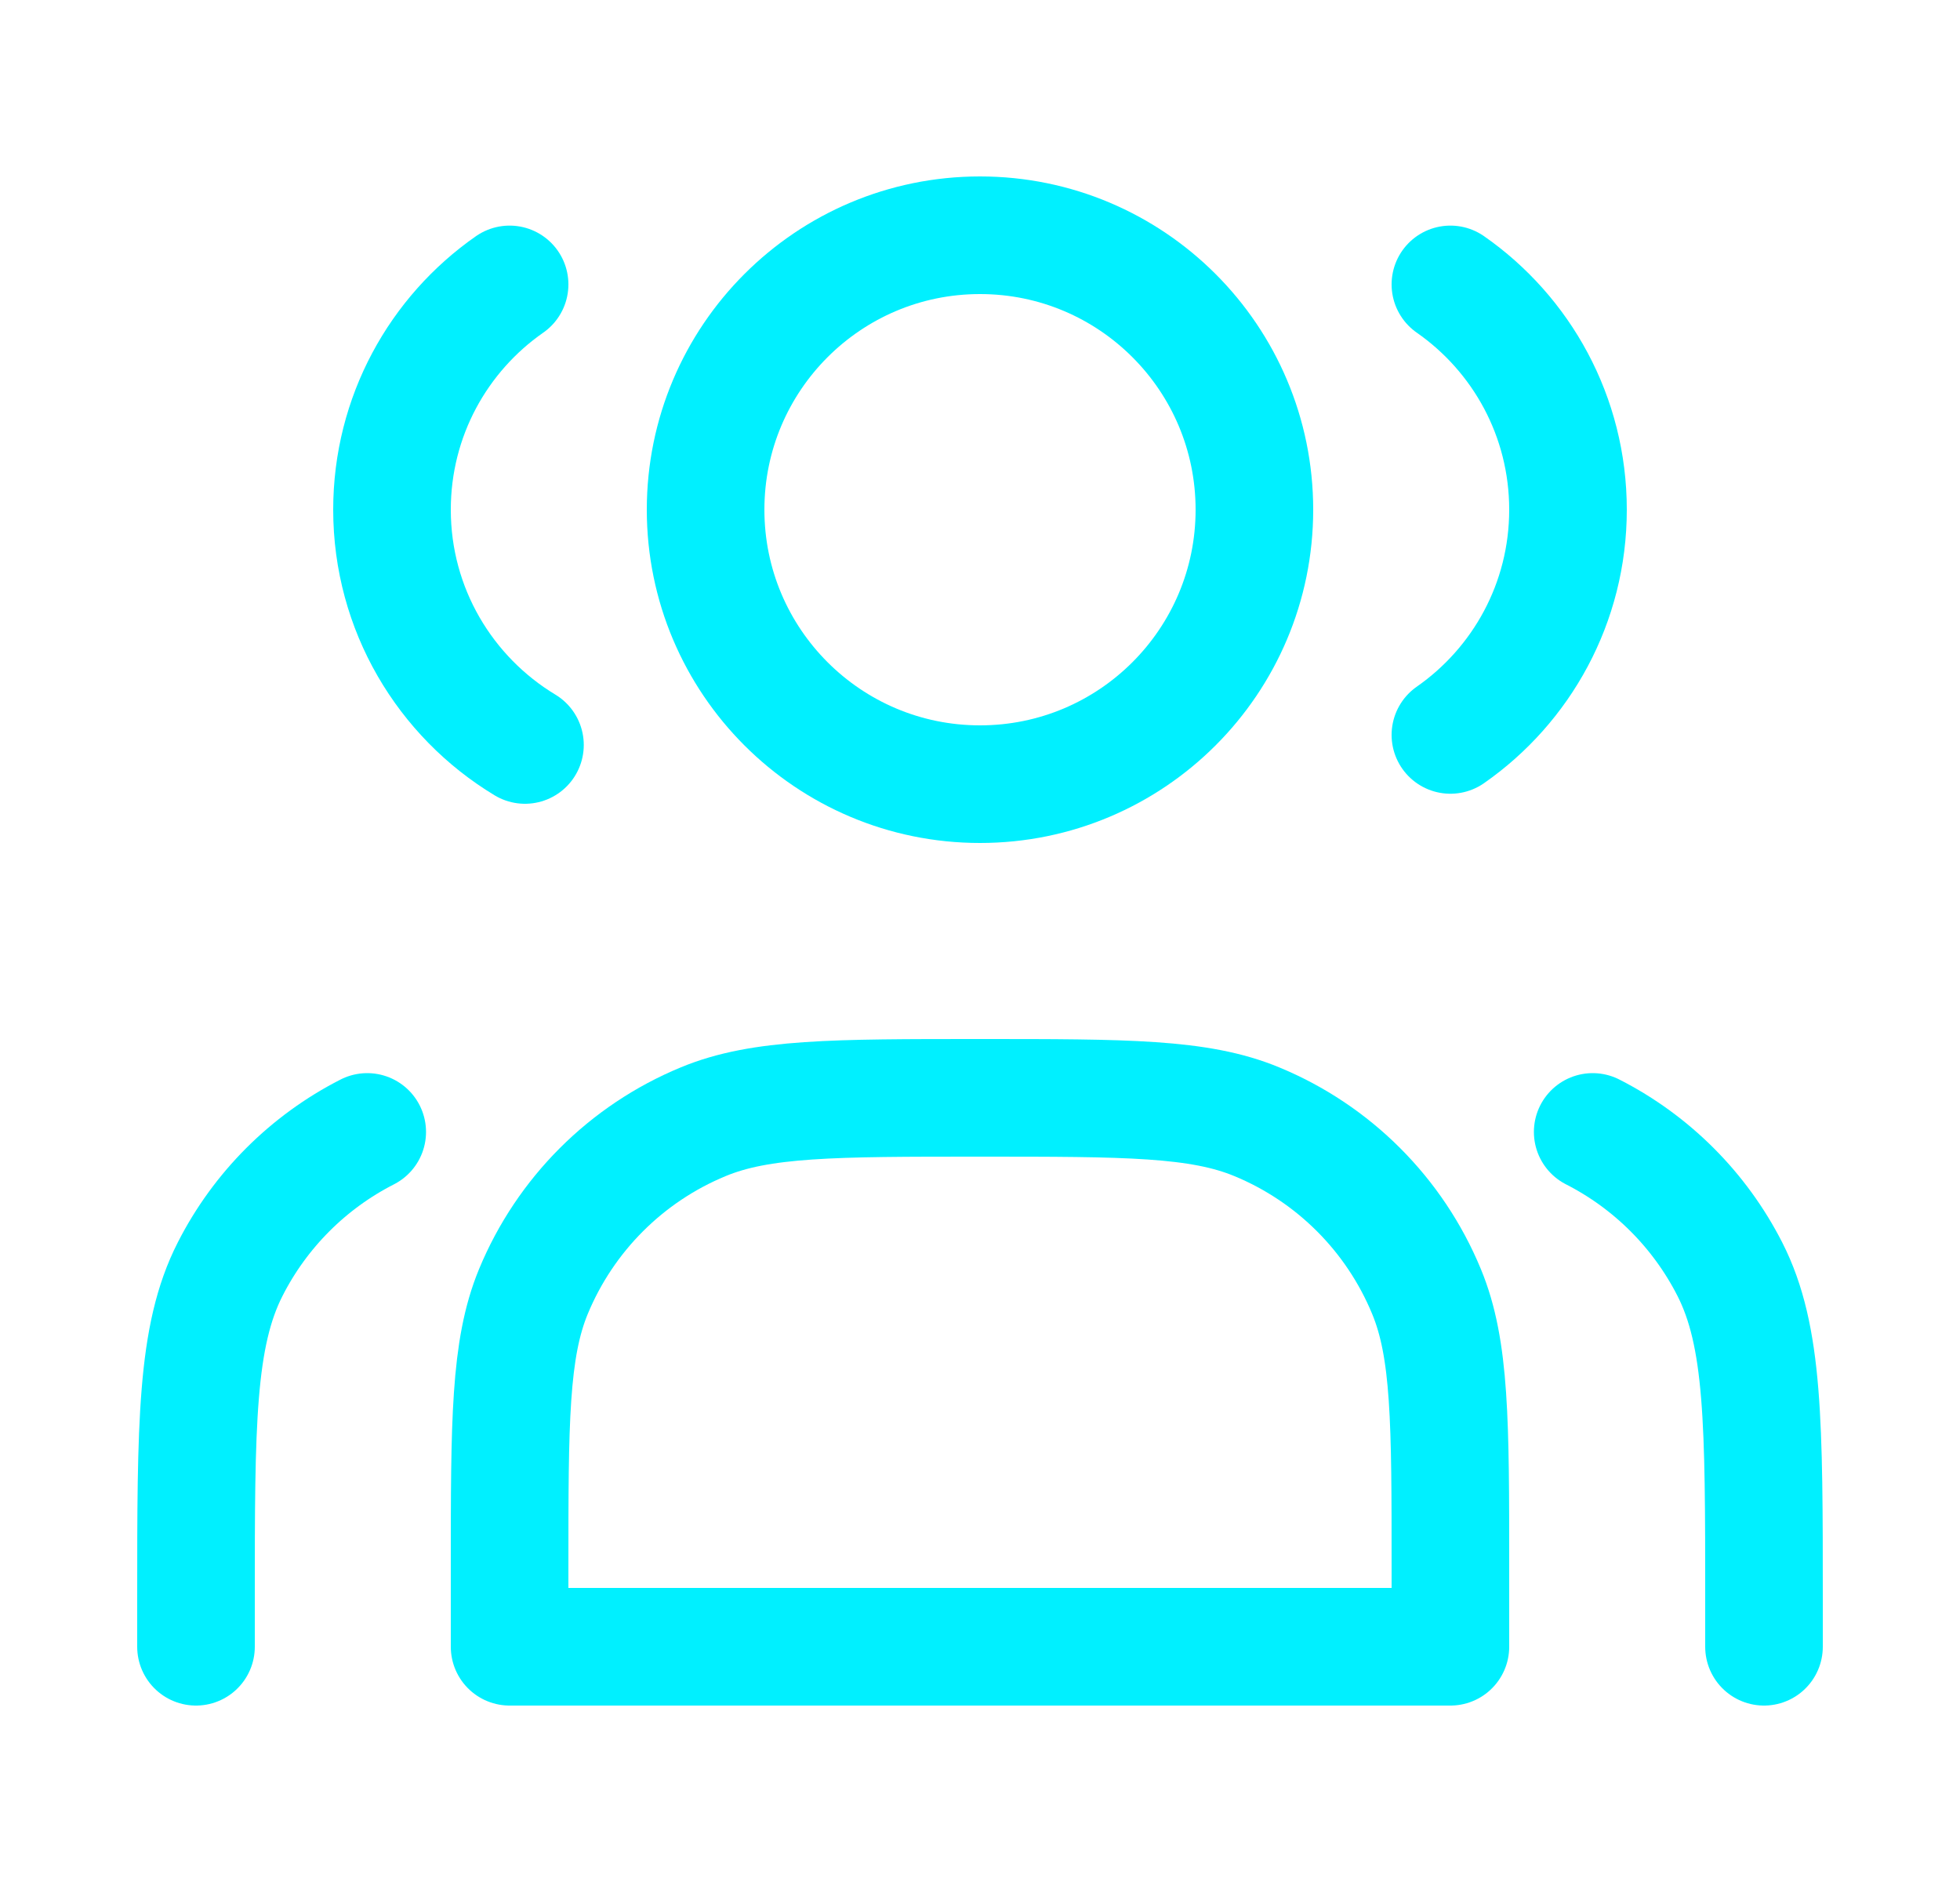
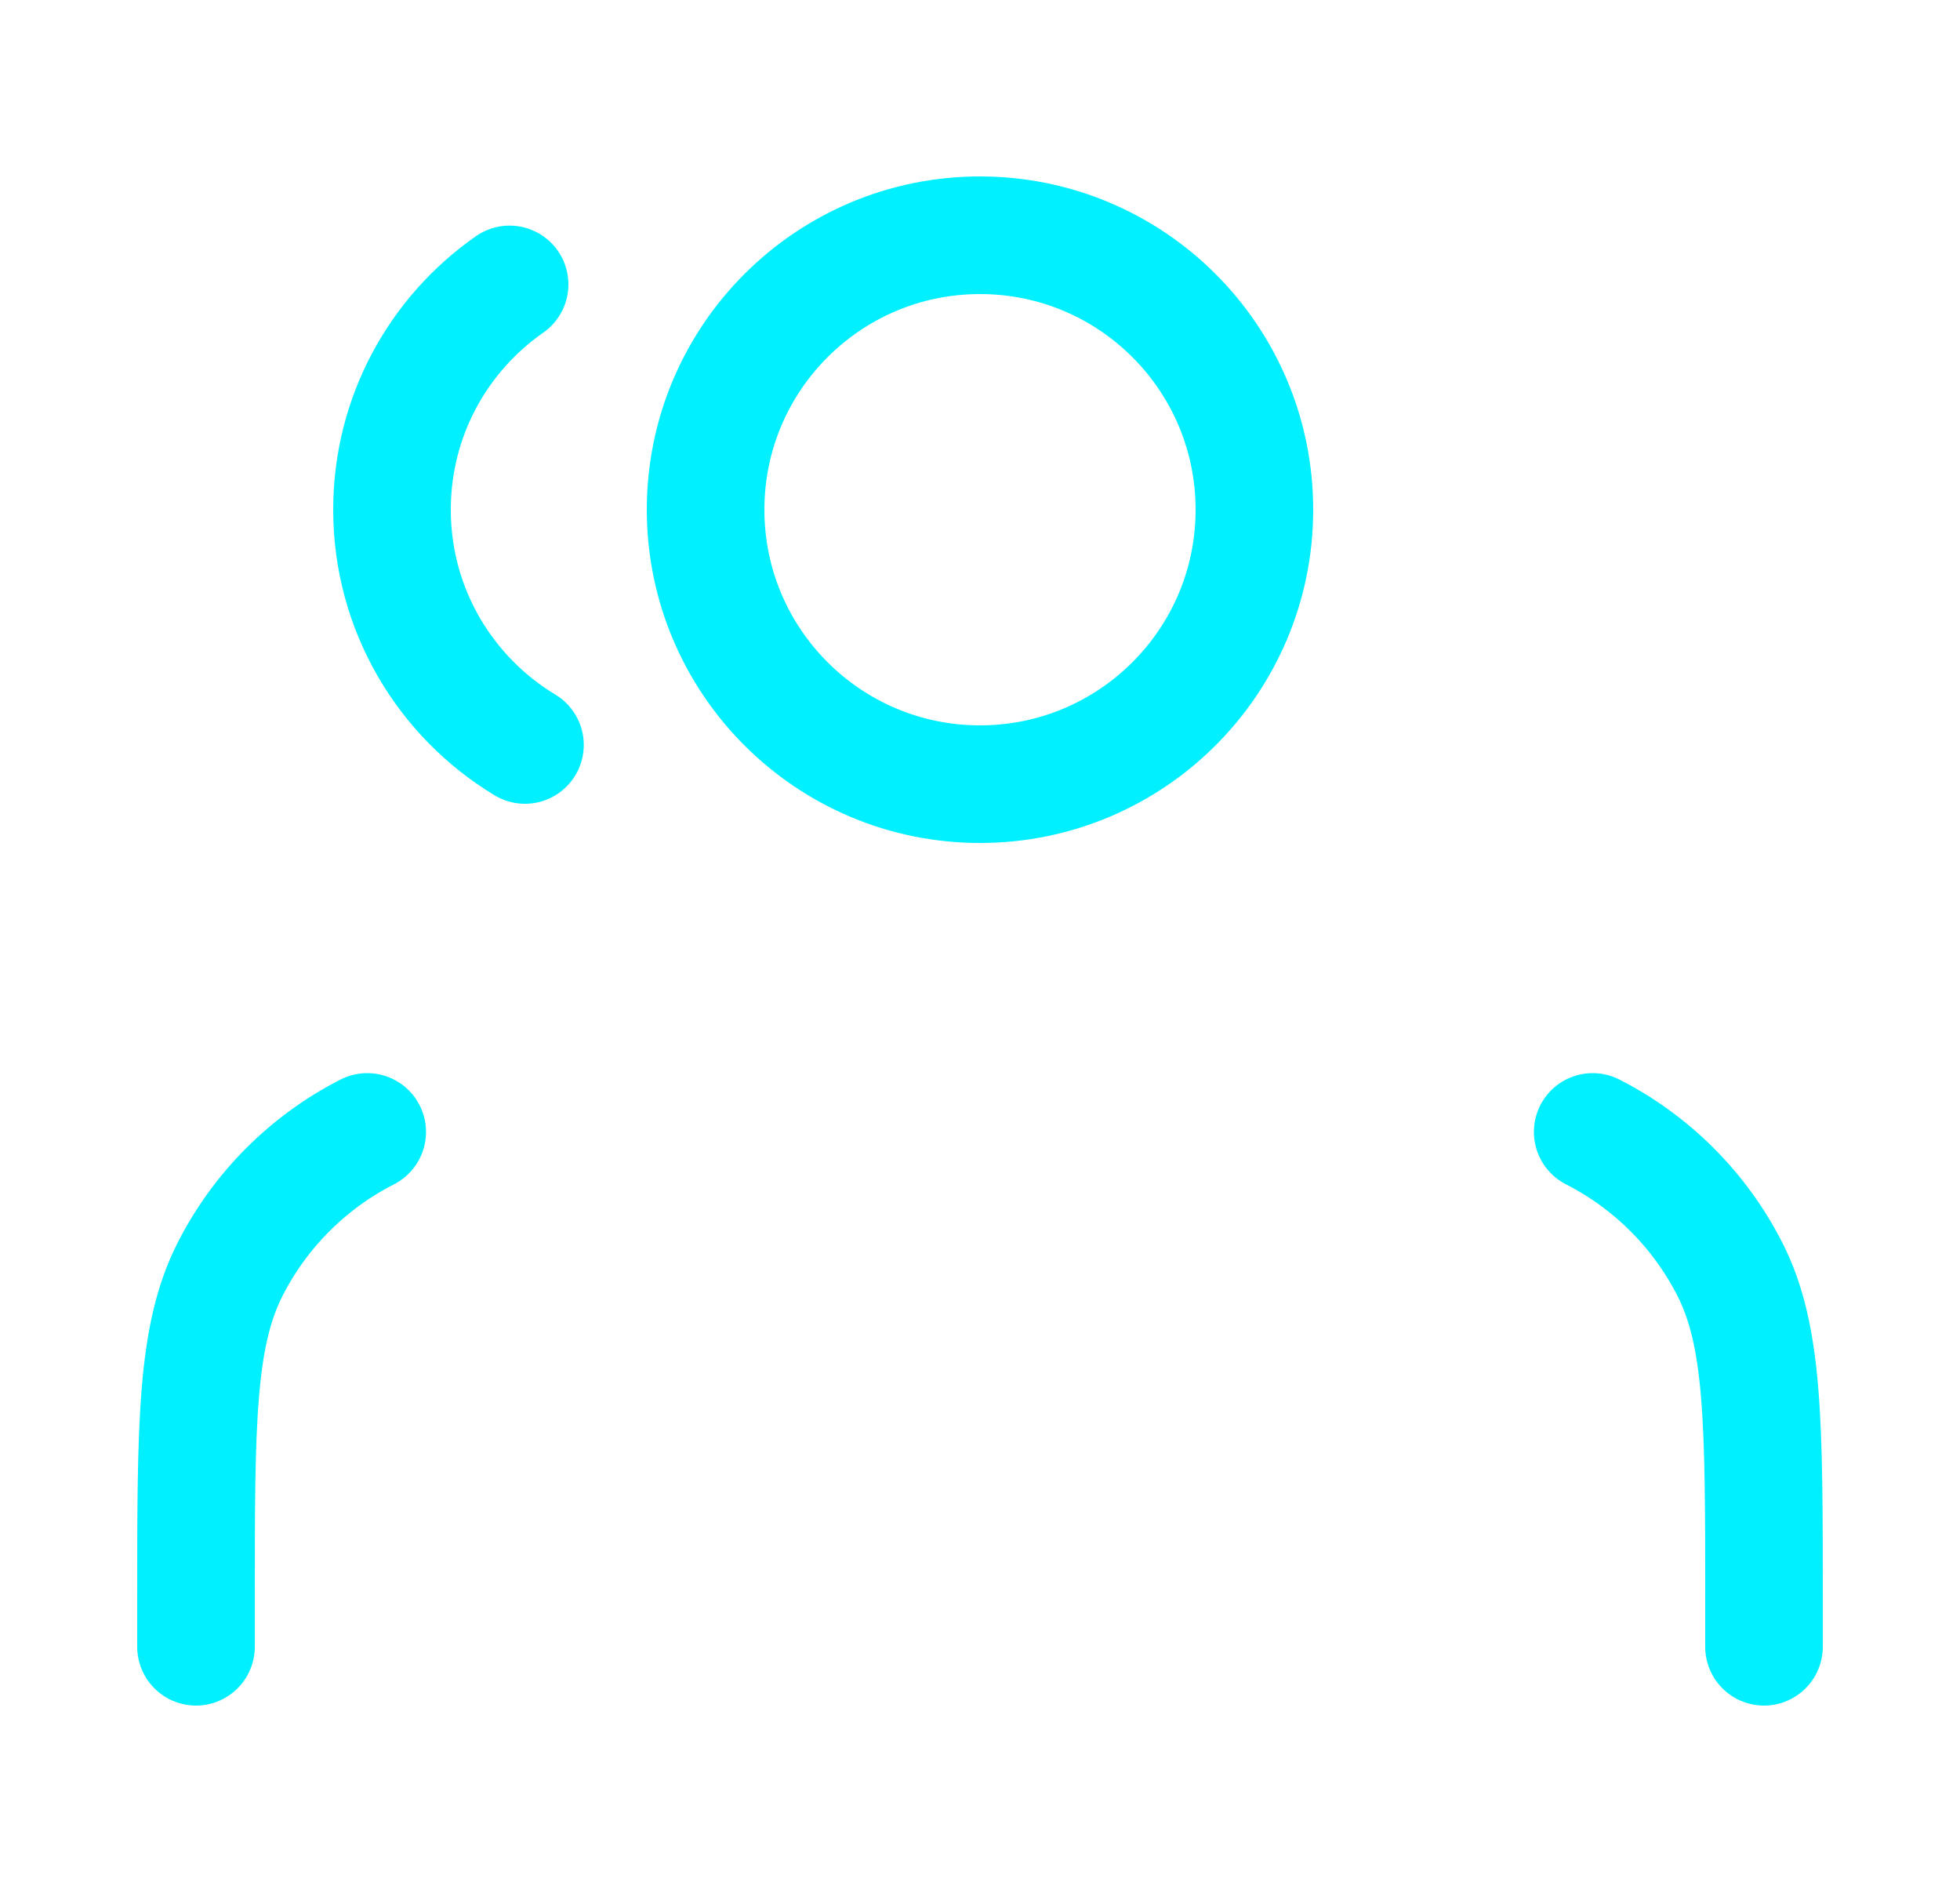
<svg xmlns="http://www.w3.org/2000/svg" width="25" height="24" viewBox="0 0 25 24" fill="none">
  <path d="M12.5 10C14.433 10 16 8.433 16 6.5C16 4.567 14.433 3 12.5 3C10.567 3 9 4.567 9 6.5C9 8.433 10.567 10 12.5 10Z" stroke="#00F0FF" stroke-width="1.5" stroke-linecap="round" stroke-linejoin="round" />
  <path d="M6.5 3.627C5.593 4.259 5 5.31 5 6.5C5 7.773 5.68 8.887 6.696 9.5" stroke="#00F0FF" stroke-width="1.5" stroke-linecap="round" stroke-linejoin="round" />
-   <path d="M18.5 3.627C19.407 4.259 20 5.31 20 6.5C20 7.689 19.407 8.74 18.5 9.372" stroke="#00F0FF" stroke-width="1.5" stroke-linecap="round" stroke-linejoin="round" />
-   <path d="M6.5 20V21H18.5V20C18.5 18.136 18.5 17.204 18.195 16.469C17.79 15.489 17.011 14.71 16.031 14.305C15.296 14 14.364 14 12.5 14C10.636 14 9.704 14 8.969 14.305C7.989 14.71 7.21 15.489 6.804 16.469C6.5 17.204 6.5 18.136 6.5 20Z" stroke="#00F0FF" stroke-width="1.5" stroke-linecap="round" stroke-linejoin="round" />
  <path d="M22.5 21V20.399C22.5 18.159 22.5 17.039 22.064 16.184C21.68 15.431 21.068 14.819 20.315 14.435" stroke="#00F0FF" stroke-width="1.5" stroke-linecap="round" stroke-linejoin="round" />
  <path d="M2.5 21V20.399C2.5 18.159 2.5 17.039 2.936 16.184C3.319 15.431 3.931 14.819 4.684 14.435" stroke="#00F0FF" stroke-width="1.5" stroke-linecap="round" stroke-linejoin="round" />
</svg>